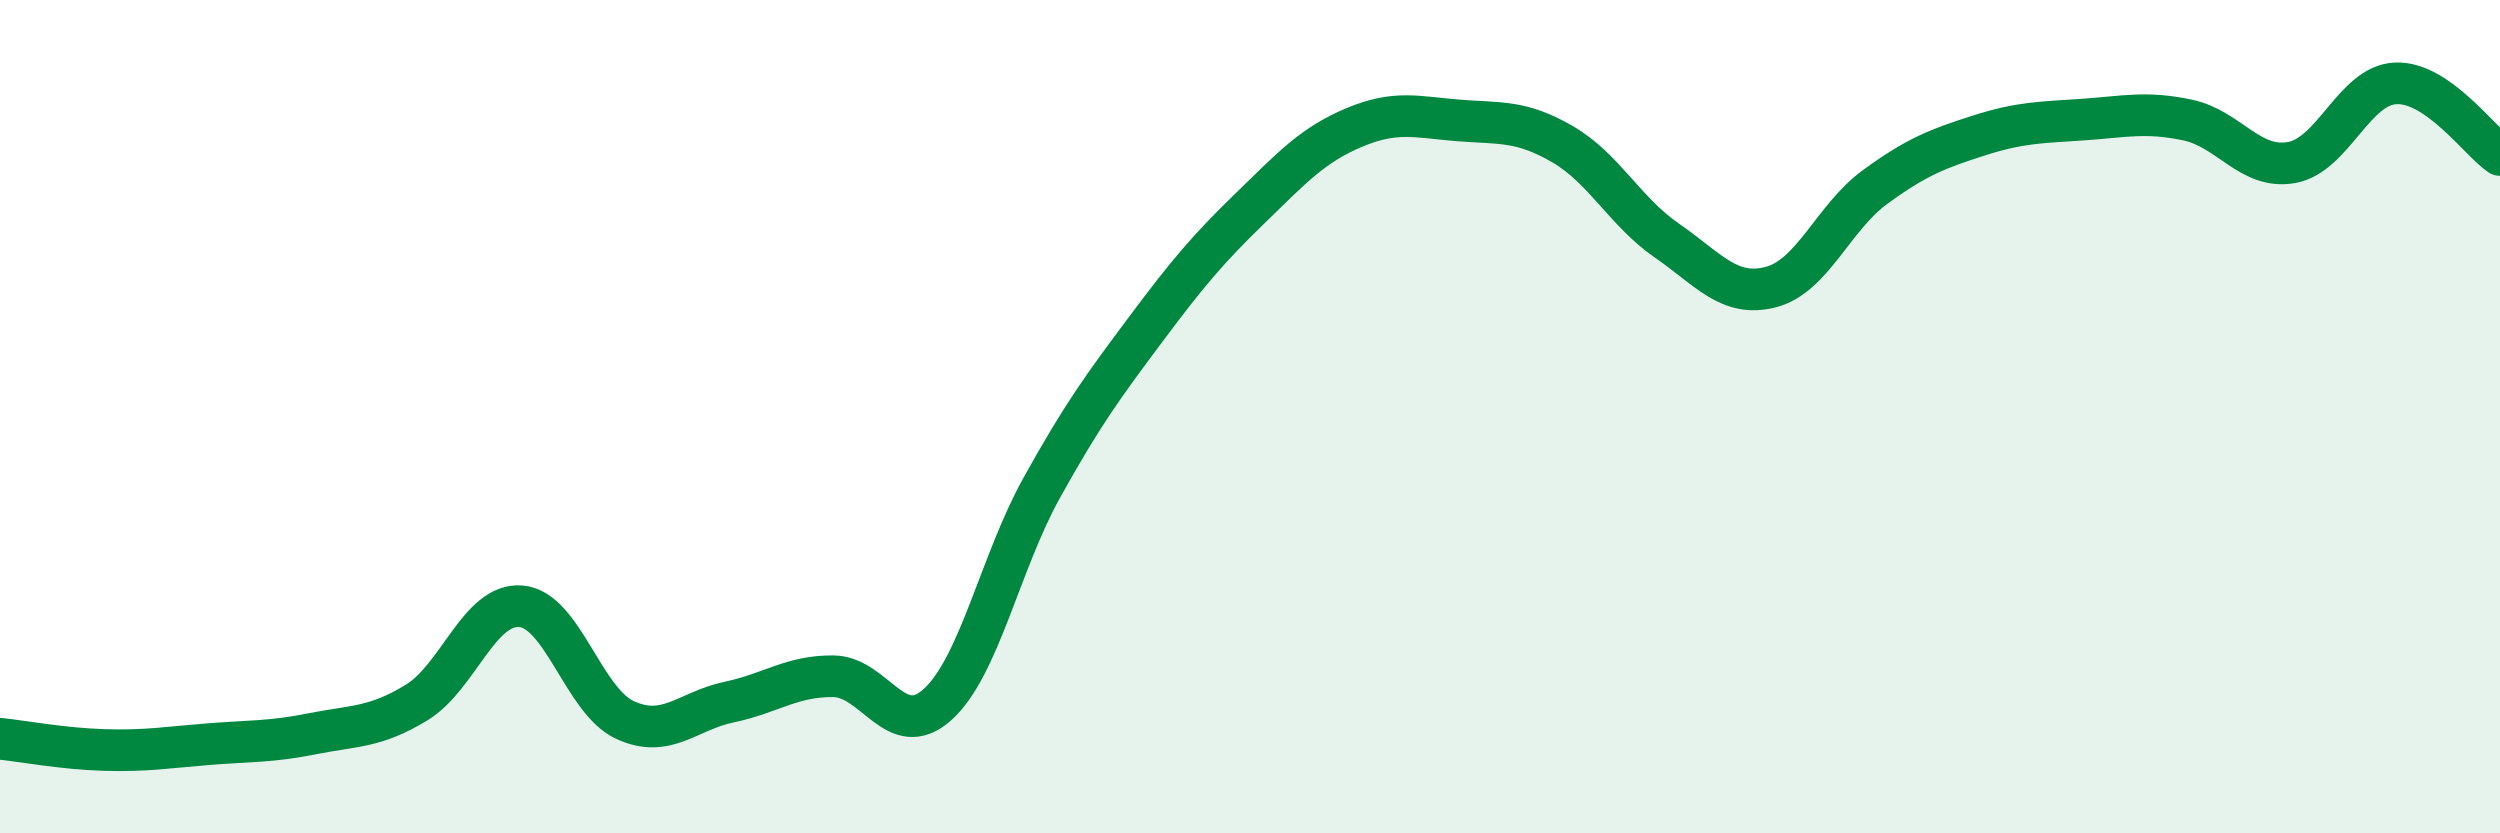
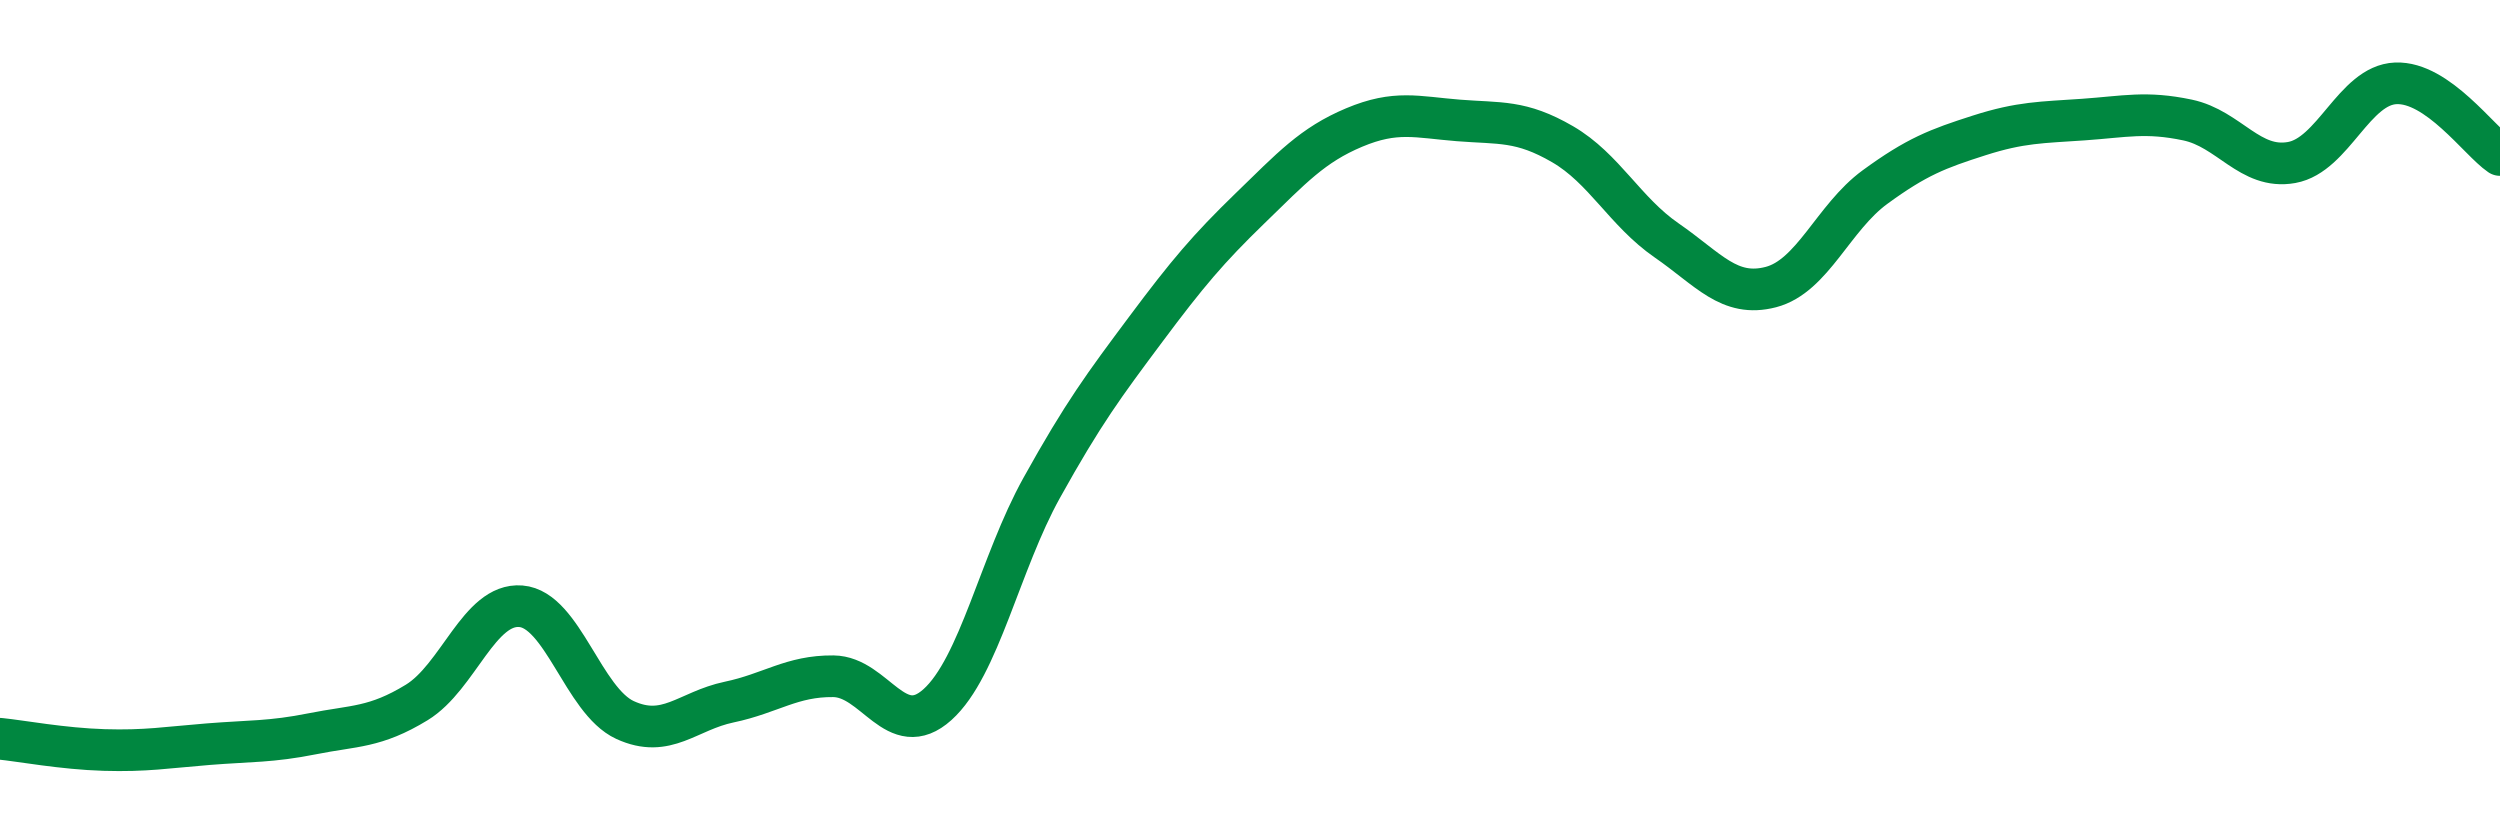
<svg xmlns="http://www.w3.org/2000/svg" width="60" height="20" viewBox="0 0 60 20">
-   <path d="M 0,17.73 C 0.5,17.78 1.5,17.97 2.5,18 C 3.5,18.03 4,17.94 5,17.86 C 6,17.78 6.5,17.81 7.5,17.61 C 8.5,17.41 9,17.47 10,16.86 C 11,16.25 11.5,14.47 12.5,14.55 C 13.5,14.63 14,16.82 15,17.28 C 16,17.74 16.5,17.06 17.5,16.85 C 18.5,16.64 19,16.22 20,16.23 C 21,16.24 21.5,17.81 22.5,16.91 C 23.5,16.01 24,13.51 25,11.71 C 26,9.91 26.5,9.24 27.5,7.9 C 28.5,6.56 29,5.97 30,5 C 31,4.03 31.5,3.48 32.5,3.06 C 33.5,2.64 34,2.81 35,2.89 C 36,2.97 36.5,2.88 37.5,3.46 C 38.5,4.04 39,5.08 40,5.77 C 41,6.46 41.5,7.15 42.5,6.89 C 43.5,6.63 44,5.22 45,4.49 C 46,3.76 46.5,3.57 47.5,3.25 C 48.5,2.93 49,2.94 50,2.87 C 51,2.8 51.5,2.67 52.5,2.88 C 53.5,3.09 54,4.08 55,3.9 C 56,3.72 56.5,2.04 57.5,2 C 58.5,1.96 59.5,3.38 60,3.72L60 20L0 20Z" fill="#008740" opacity="0.1" stroke-linecap="round" stroke-linejoin="round" />
  <path d="M 0,17.73 C 0.5,17.78 1.5,17.97 2.5,18 C 3.5,18.03 4,17.94 5,17.86 C 6,17.78 6.5,17.81 7.5,17.61 C 8.5,17.41 9,17.47 10,16.86 C 11,16.25 11.5,14.47 12.5,14.55 C 13.5,14.63 14,16.82 15,17.28 C 16,17.74 16.5,17.06 17.5,16.85 C 18.5,16.64 19,16.22 20,16.23 C 21,16.24 21.5,17.81 22.5,16.91 C 23.5,16.01 24,13.51 25,11.71 C 26,9.91 26.5,9.24 27.5,7.9 C 28.5,6.56 29,5.97 30,5 C 31,4.03 31.5,3.48 32.5,3.06 C 33.5,2.64 34,2.81 35,2.89 C 36,2.97 36.5,2.88 37.5,3.46 C 38.5,4.04 39,5.08 40,5.77 C 41,6.46 41.5,7.15 42.5,6.89 C 43.5,6.63 44,5.22 45,4.49 C 46,3.76 46.5,3.57 47.5,3.25 C 48.5,2.93 49,2.94 50,2.87 C 51,2.8 51.5,2.67 52.5,2.88 C 53.5,3.09 54,4.08 55,3.9 C 56,3.72 56.5,2.04 57.5,2 C 58.5,1.96 59.5,3.38 60,3.72" stroke="#008740" stroke-width="1" fill="none" stroke-linecap="round" stroke-linejoin="round" />
</svg>